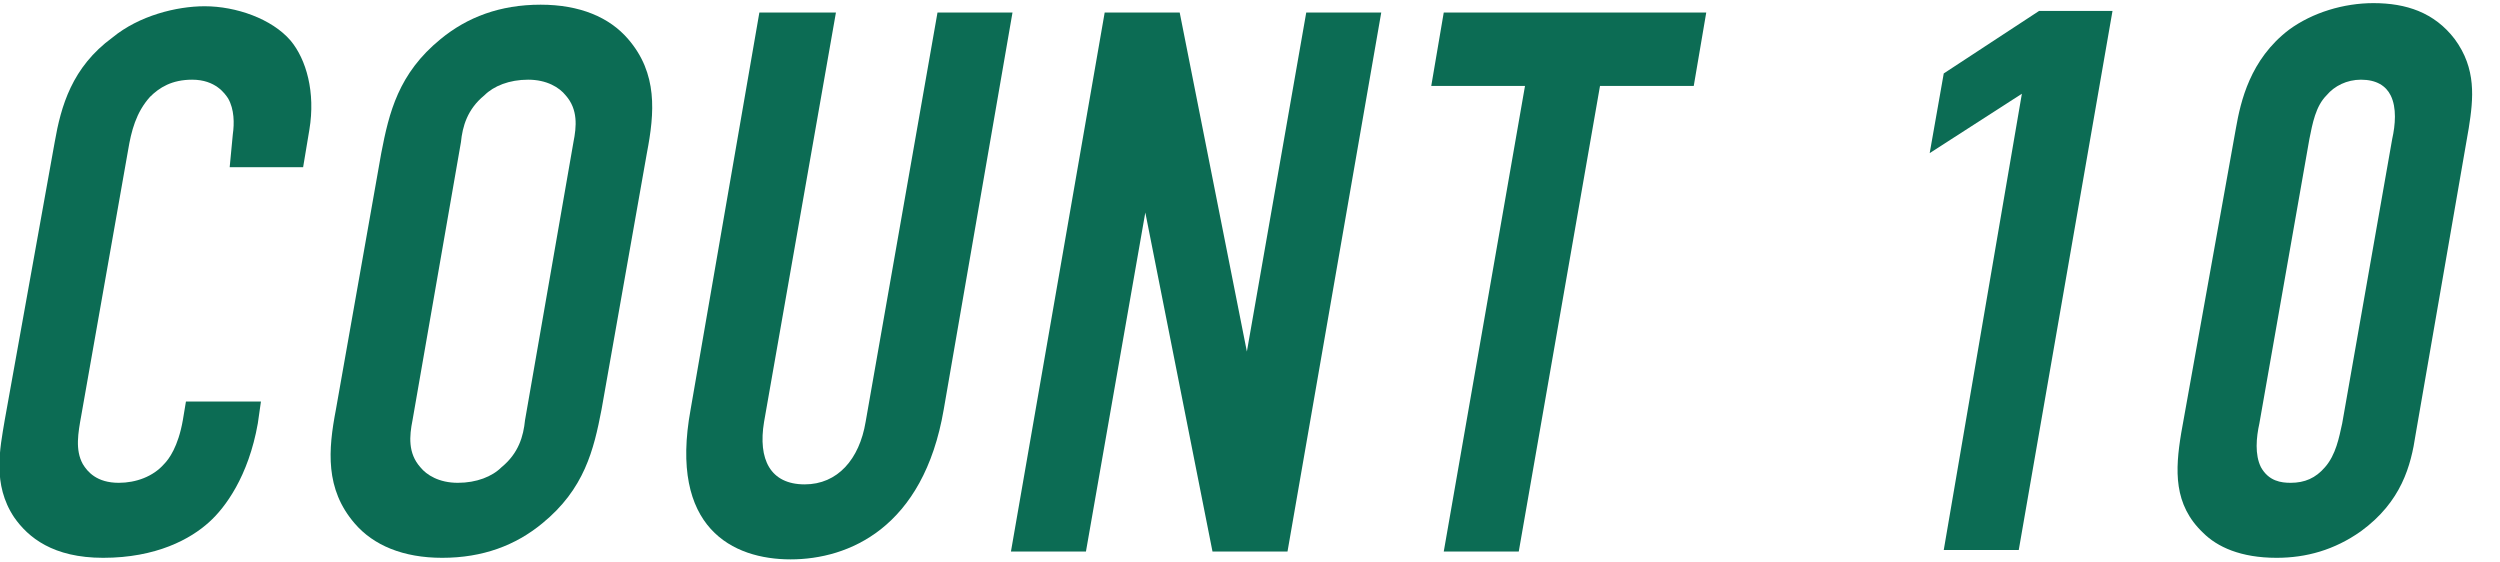
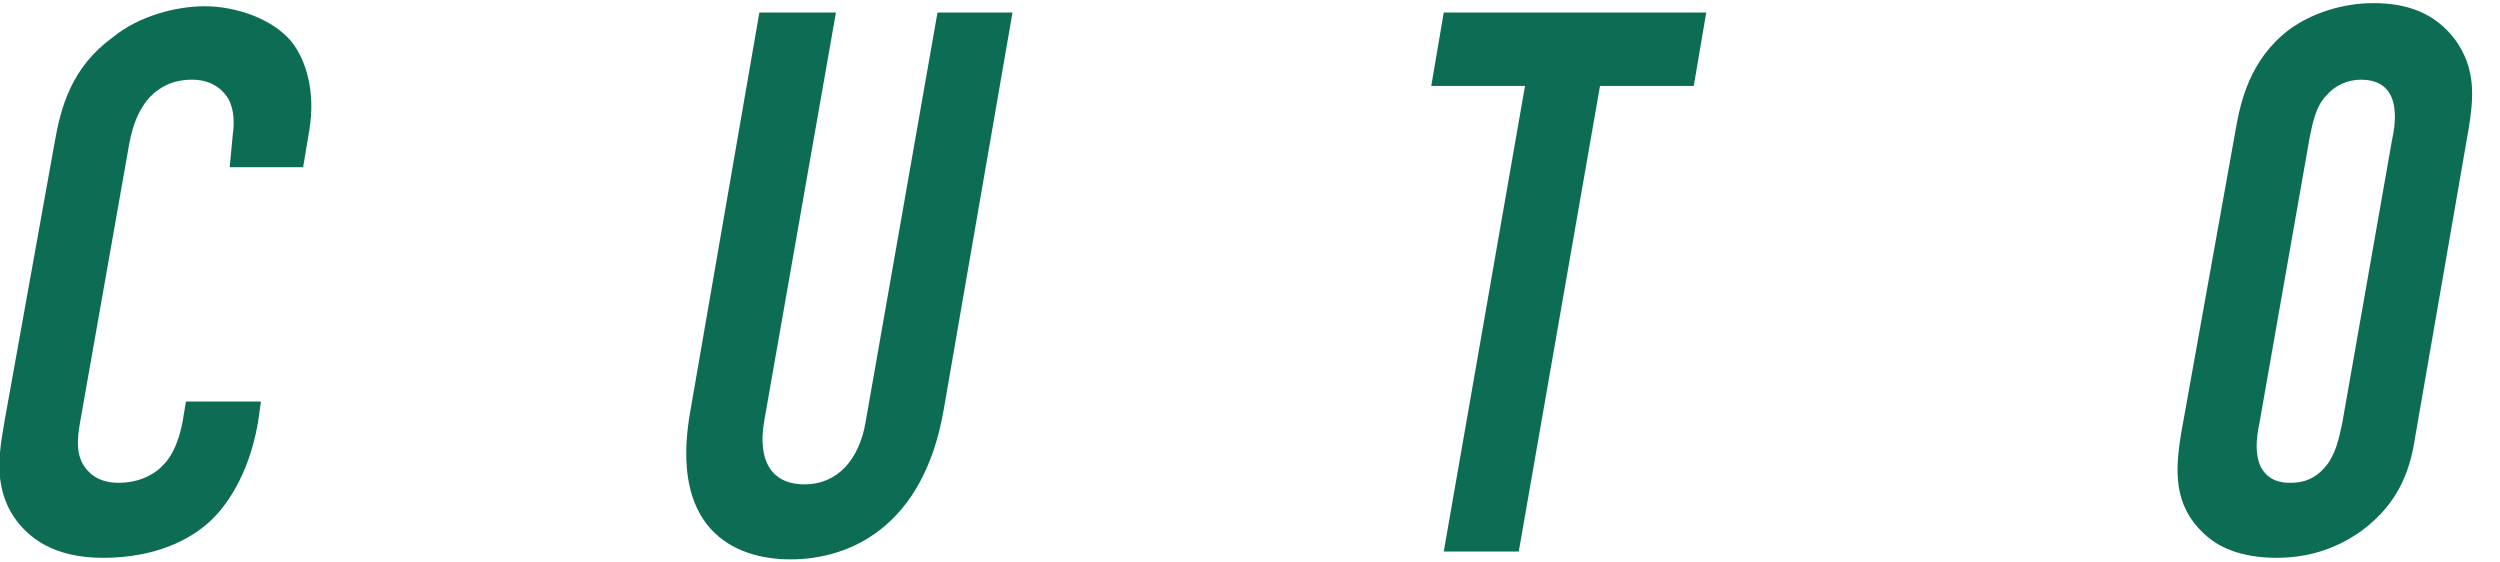
<svg xmlns="http://www.w3.org/2000/svg" version="1.1" id="レイヤー_1" x="0px" y="0px" viewBox="0 0 160 36" style="enable-background:new 0 0 160 36;" xml:space="preserve">
  <style type="text/css">
	.st0{fill:#0C6C54;}
</style>
  <g>
    <path class="st0" d="M14.9,8.6C15,7.9,15,7,14.6,6.3c-0.2-0.3-0.8-1.2-2.3-1.2c-1.3,0-2.1,0.5-2.7,1.1c-0.9,1-1.2,2.2-1.4,3.4   l-3,17c-0.2,1.1-0.4,2.2,0.1,3.1c0.3,0.5,0.9,1.2,2.3,1.2c1.1,0,2.2-0.4,2.9-1.2c0.3-0.3,0.9-1.1,1.2-2.8l0.2-1.2h4.8l-0.2,1.4   c-0.6,3.4-2.1,5.4-3.1,6.3c-1.2,1.1-3.4,2.3-6.8,2.3c-3.2,0-4.8-1.3-5.7-2.6c-1.4-2.1-0.9-4.4-0.6-6.2L3.5,9.1   c0.4-2.3,1.1-4.8,3.7-6.7c1.7-1.4,4.1-2,5.9-2c2,0,4.3,0.8,5.5,2.2c1,1.2,1.6,3.3,1.2,5.7l-0.4,2.4h-4.7L14.9,8.6z" />
-     <path class="st0" d="M24.4,9.8c0.5-2.6,1.1-5.1,3.8-7.3c1.7-1.4,3.8-2.2,6.4-2.2c2.5,0,4.4,0.8,5.6,2.2c1.9,2.2,1.7,4.7,1.2,7.3   l-2.9,16.4c-0.5,2.6-1.1,5.1-3.8,7.3c-1.7,1.4-3.8,2.2-6.4,2.2c-2.5,0-4.4-0.8-5.6-2.2c-1.9-2.2-1.7-4.7-1.2-7.3L24.4,9.8z    M36.7,9.1c0.2-1,0.3-2.1-0.5-3c-0.4-0.5-1.2-1-2.4-1c-1.2,0-2.2,0.4-2.8,1c-1.1,0.9-1.4,2-1.5,3l-3.1,17.8c-0.2,1-0.3,2.1,0.5,3   c0.4,0.5,1.2,1,2.4,1s2.2-0.4,2.8-1c1.1-0.9,1.4-2,1.5-3L36.7,9.1z" />
    <path class="st0" d="M53.5,0.8l-4.6,26.2c-0.4,2.4,0.4,4,2.6,4c2.1,0,3.5-1.6,3.9-4L60,0.8h4.8l-4.4,25.4c-1.3,7.6-6.1,9.6-9.8,9.6   s-7.8-2-6.4-9.6l4.4-25.4H53.5z" />
-     <path class="st0" d="M75.5,0.8l4.3,21.7l3.8-21.7h4.8l-6,34.5h-4.8l-4.3-21.7l-3.8,21.7h-4.8l6-34.5H75.5z" />
    <path class="st0" d="M109.2,0.8l-0.8,4.7h-6l-5.2,29.8h-4.8l5.2-29.8h-6l0.8-4.7H109.2z" />
-     <path class="st0" d="M129.4,6l-5.9,3.8l0.9-5.1l6.1-4h4.7l-6,34.5h-4.8L129.4,6z" />
    <path class="st0" d="M143.1,8.2c0.3-1.7,0.9-4.4,3.4-6.3c1.5-1.1,3.5-1.7,5.4-1.7c2.1,0,3.9,0.6,5.2,2.3c1.4,1.9,1.2,3.8,0.9,5.7   l-3.4,19.6c-0.3,2-0.9,4.3-3.5,6.2c-1.7,1.2-3.5,1.7-5.4,1.7c-2.3,0-3.8-0.7-4.7-1.6c-1.9-1.8-1.8-4-1.4-6.4L143.1,8.2z M153.1,8.9   c0.2-0.9,0.3-2-0.1-2.8c-0.3-0.6-0.9-1-1.9-1c-0.9,0-1.7,0.4-2.2,1c-0.7,0.7-0.9,1.8-1.1,2.8l-3.2,18.2c-0.2,0.9-0.3,2,0.1,2.8   c0.5,0.9,1.3,1,1.9,1c0.9,0,1.6-0.3,2.2-1c0.7-0.8,0.9-1.9,1.1-2.8L153.1,8.9z" />
  </g>
</svg>